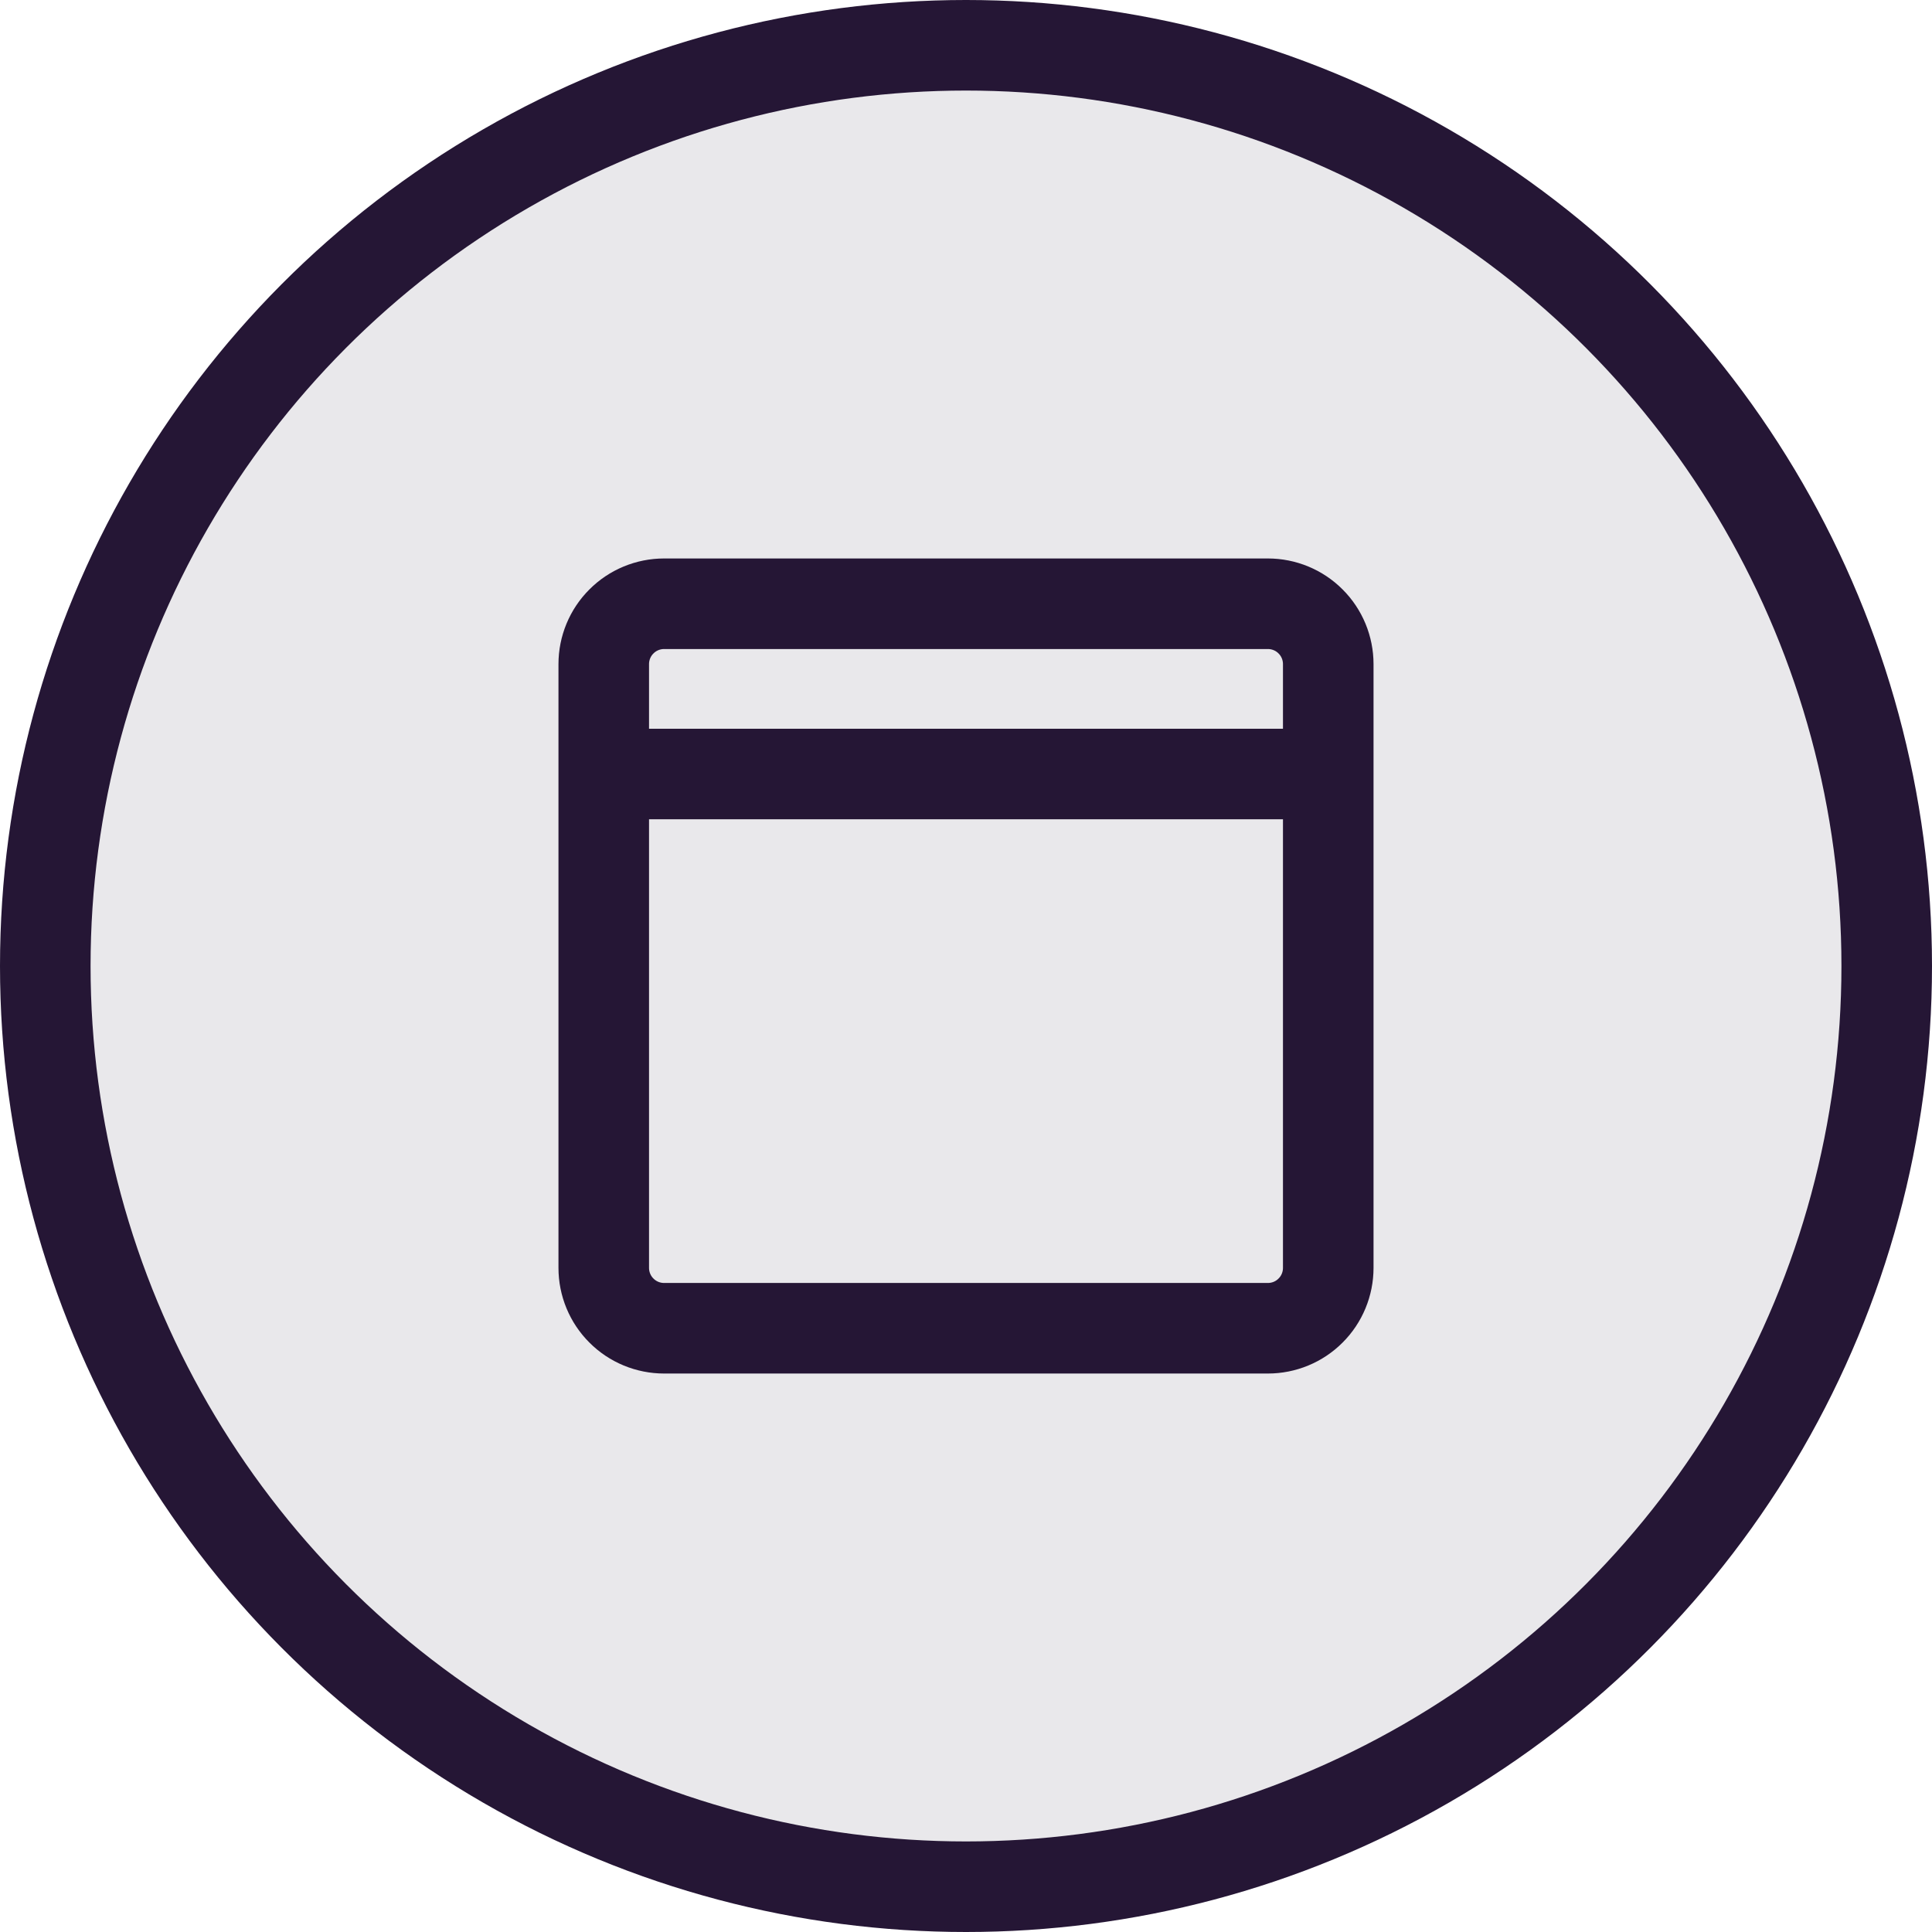
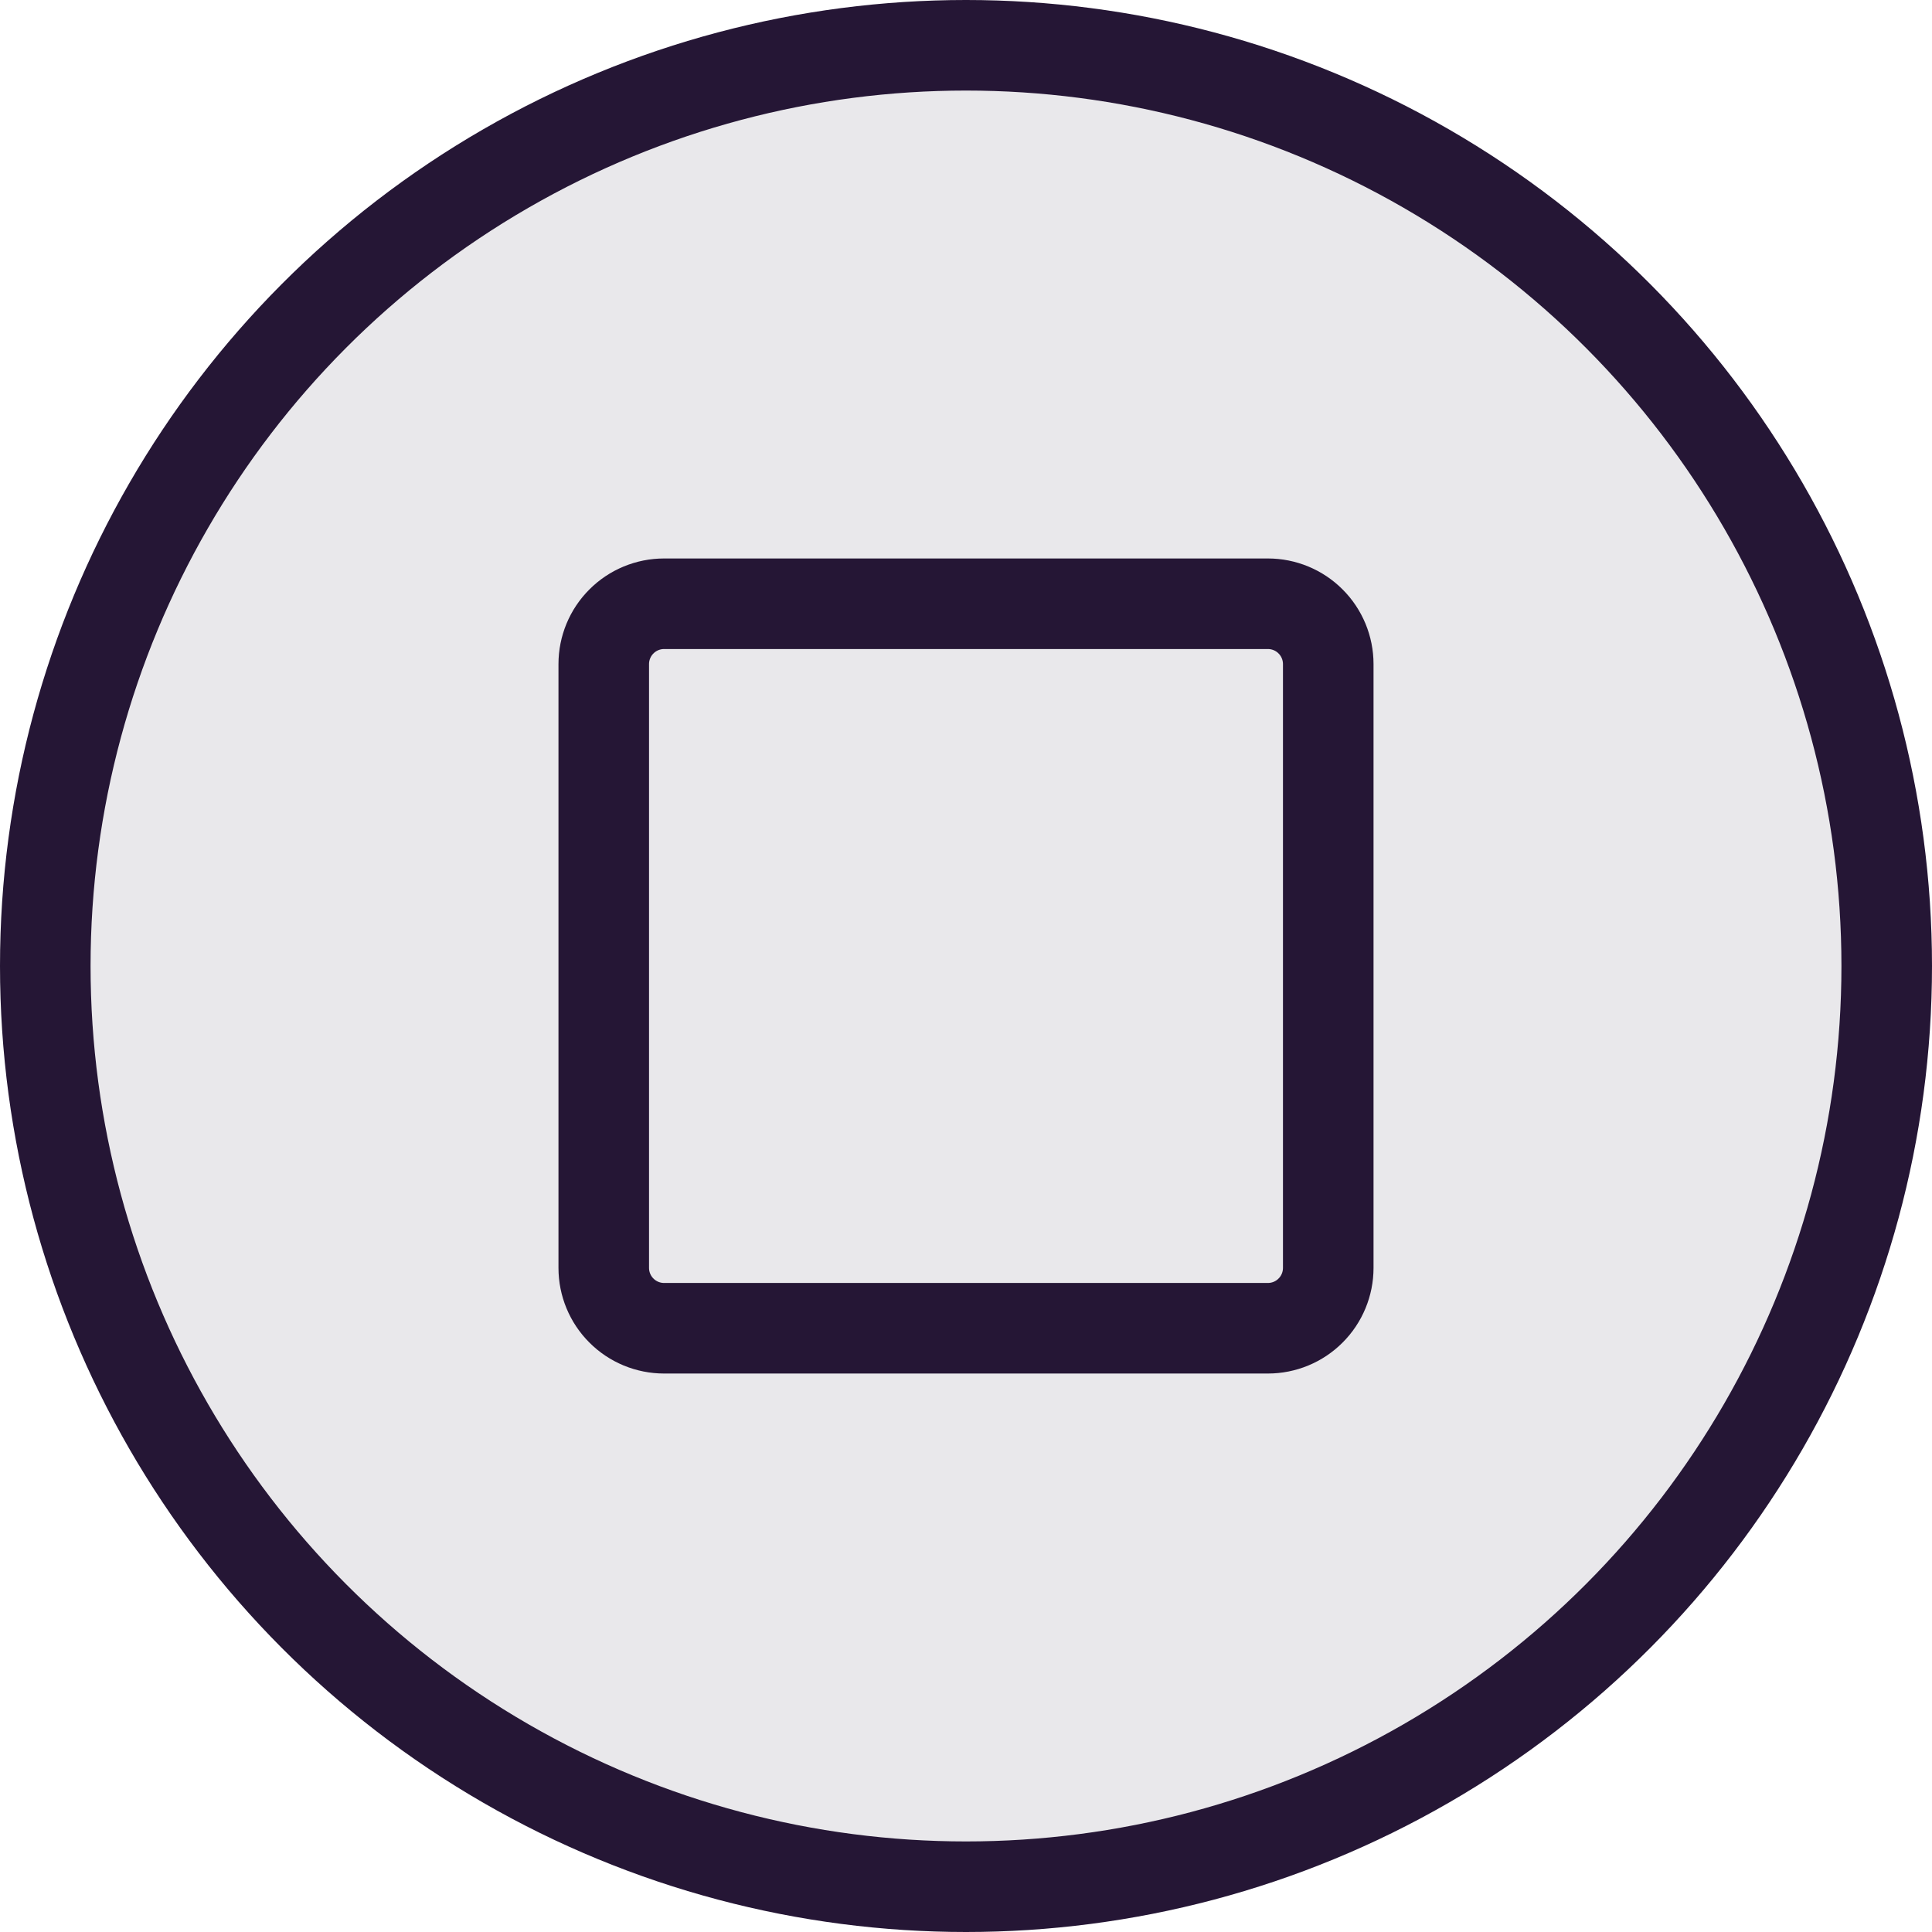
<svg xmlns="http://www.w3.org/2000/svg" width="32" height="32" viewBox="0 0 32 32" fill="none">
  <g clip-path="url(#clip0_6202_2780)">
    <circle cx="16" cy="16" r="15.25" fill="#251635" fill-opacity="0.1" stroke="#251635" stroke-width="1.5" />
  </g>
  <path d="M11 22C10.735 22 10.48 21.895 10.293 21.707C10.105 21.52 10 21.265 10 21V11C10 10.735 10.105 10.48 10.293 10.293C10.48 10.105 10.735 10 11 10H21C21.265 10 21.52 10.105 21.707 10.293C21.895 10.48 22 10.735 22 11V21C22 21.265 21.895 21.52 21.707 21.707C21.52 21.895 21.265 22 21 22H11Z" stroke="#251635" stroke-width="1.5" stroke-linecap="round" />
-   <path d="M10.75 12.82H21.25" stroke="#251635" stroke-width="1.5" stroke-linecap="round" />
  <defs>
    <clipPath id="clip0_6202_2780">
      <rect width="32" height="32" fill="white" />
    </clipPath>
  </defs>
</svg>